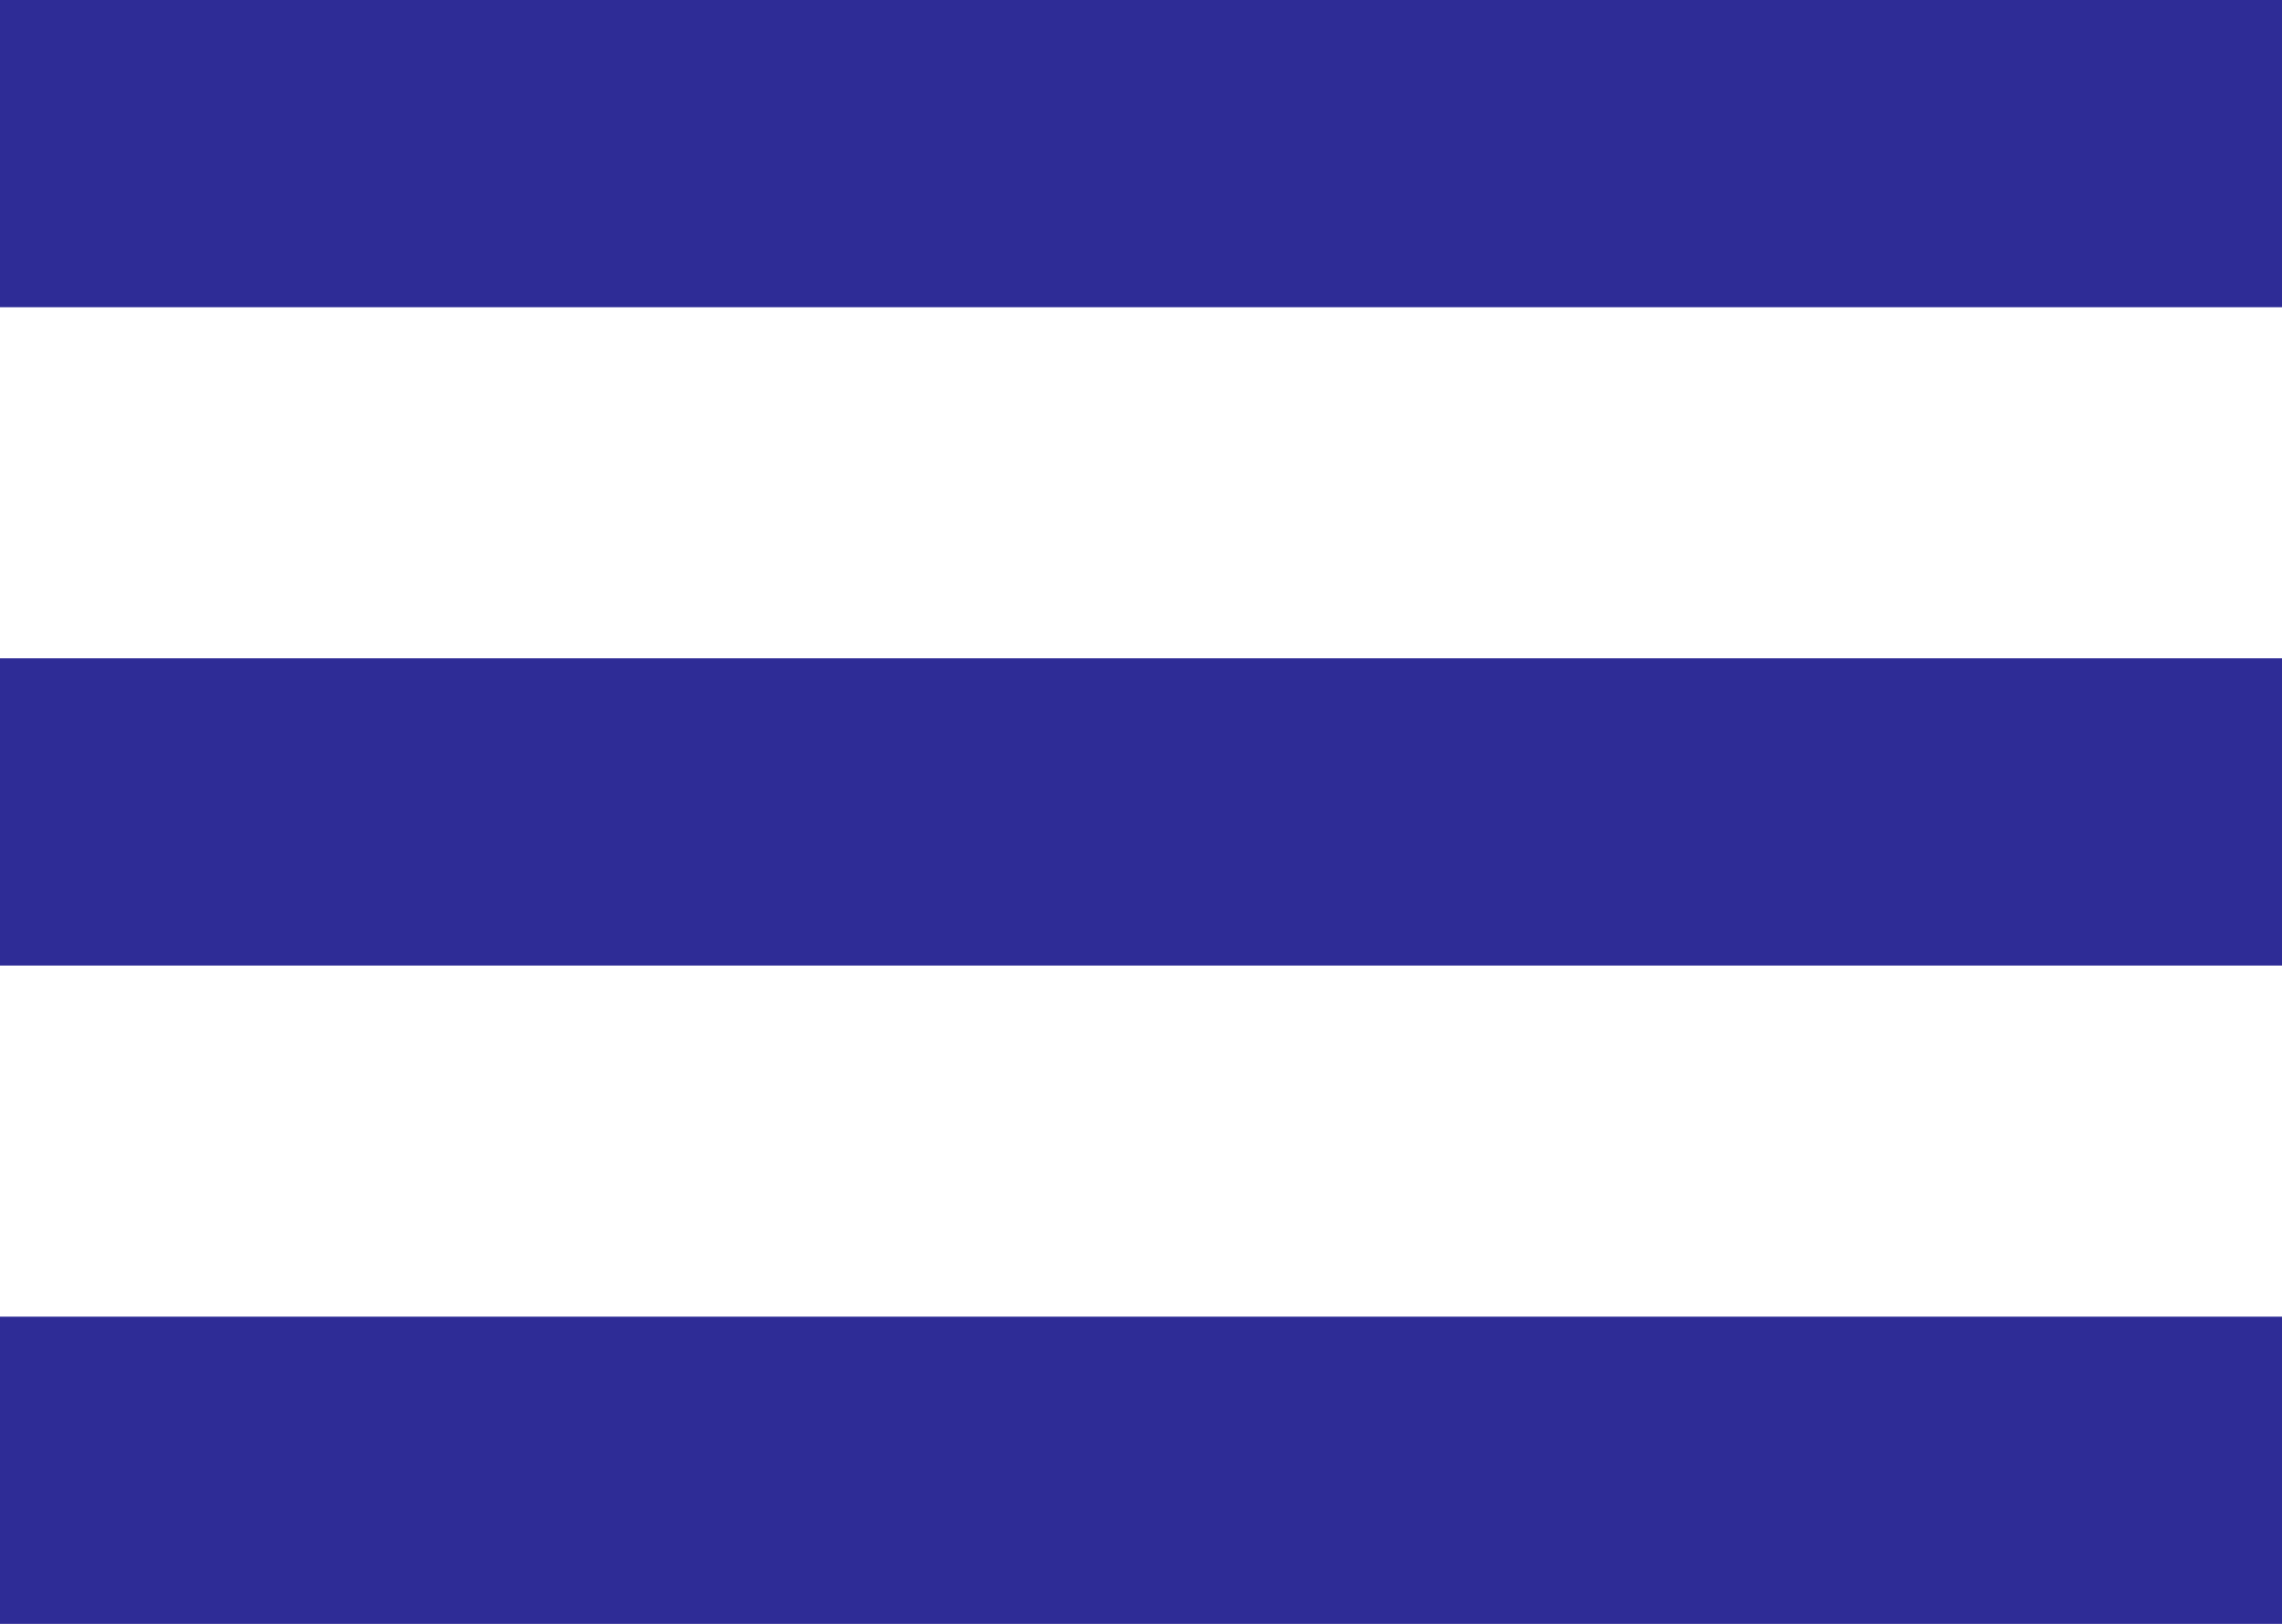
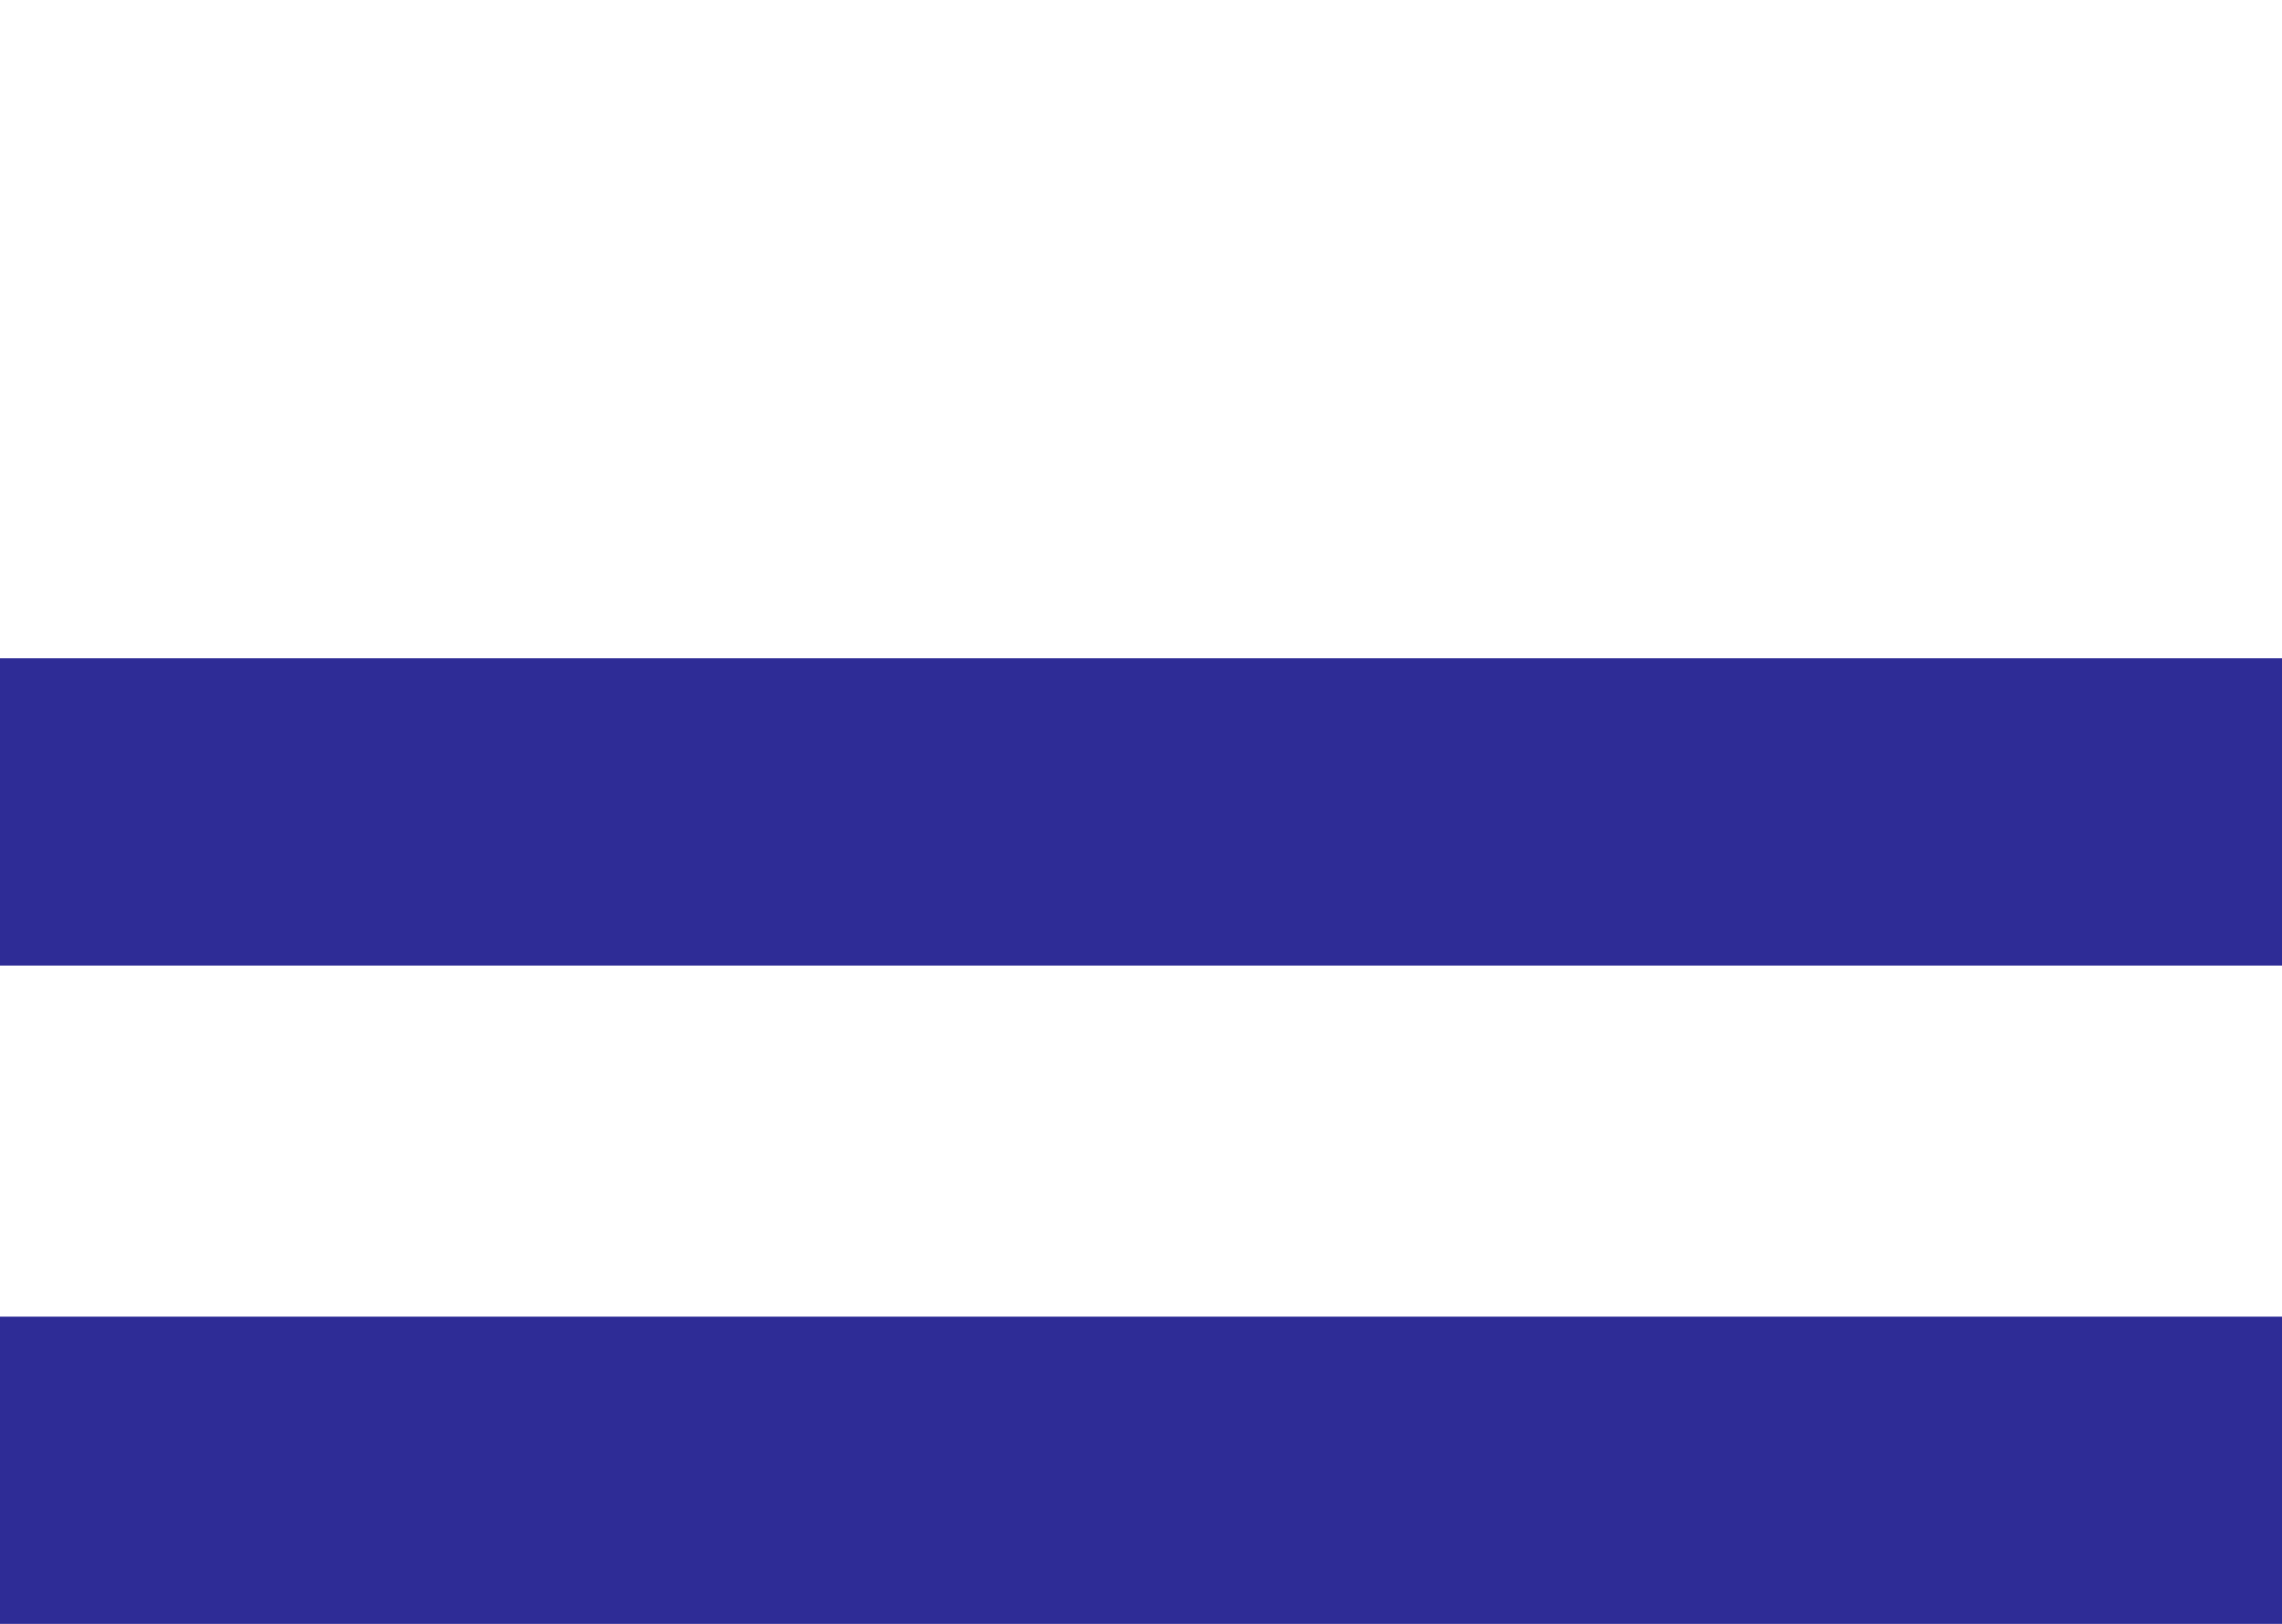
<svg xmlns="http://www.w3.org/2000/svg" width="52" height="37" viewBox="0 0 52 37" fill="none">
-   <rect width="52" height="7" fill="#2E2C96" />
  <rect y="15" width="52" height="7" fill="#2E2C96" />
  <rect y="30" width="52" height="7" fill="#2E2C96" />
</svg>